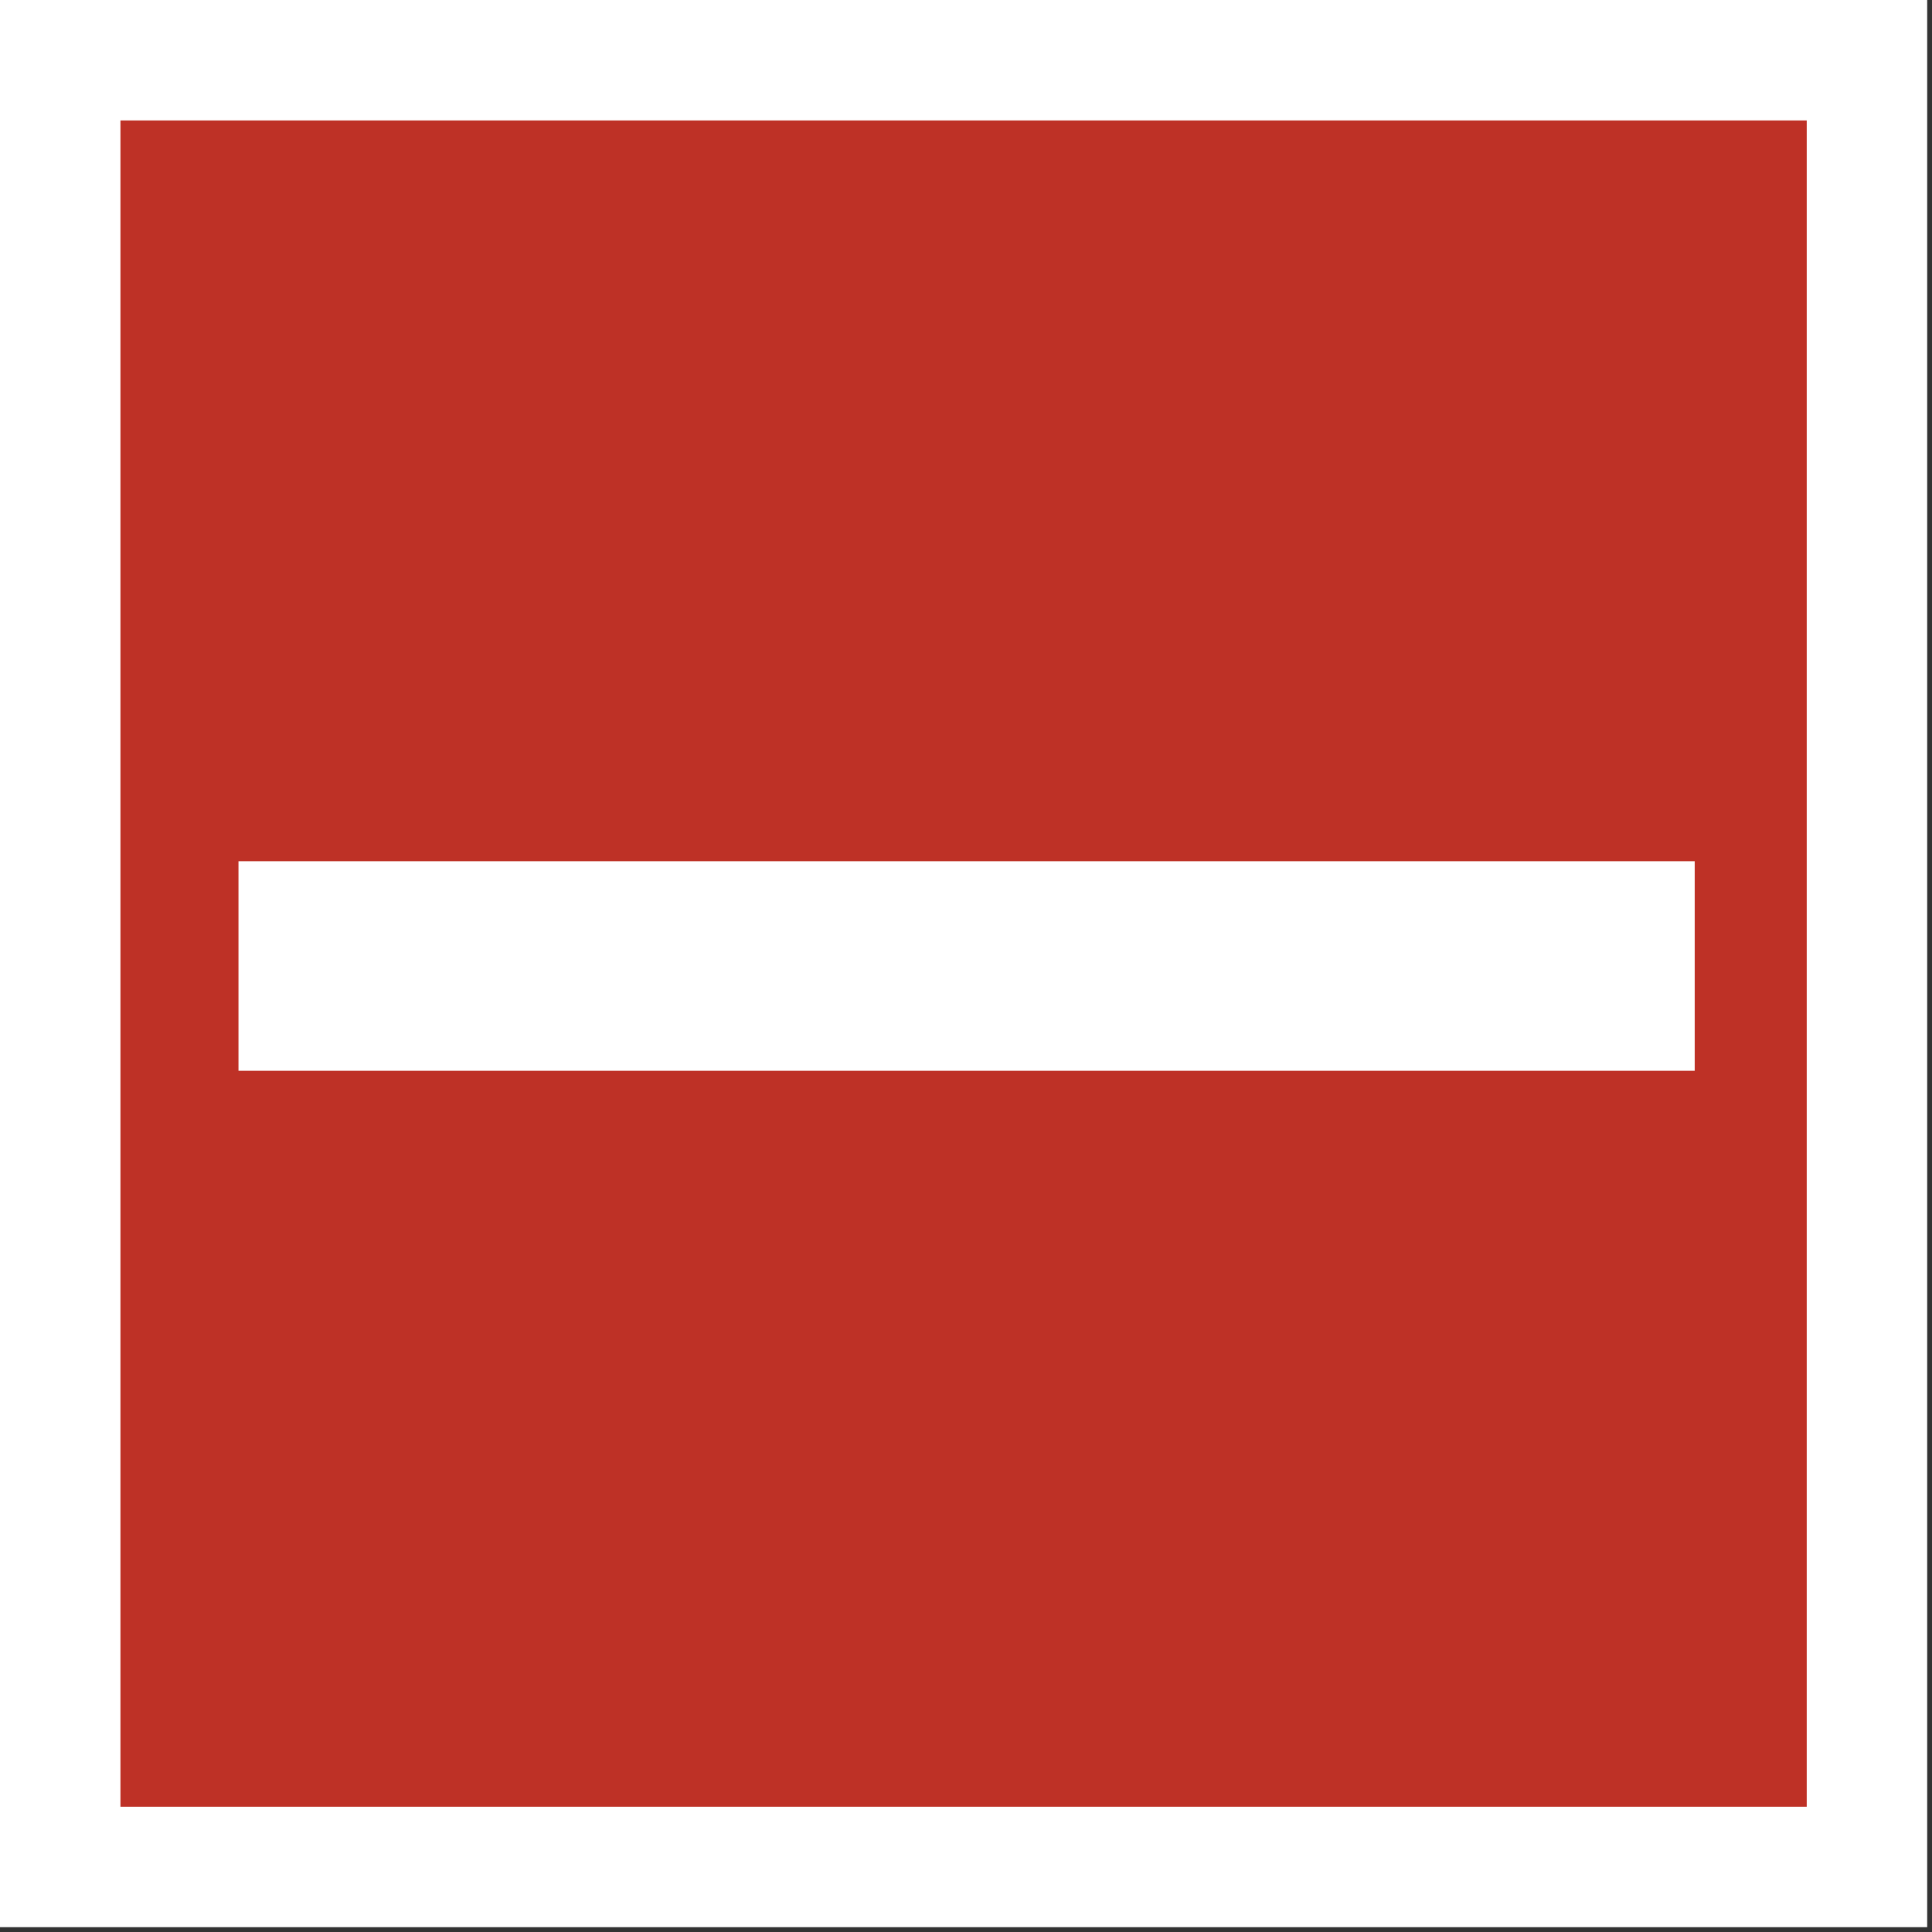
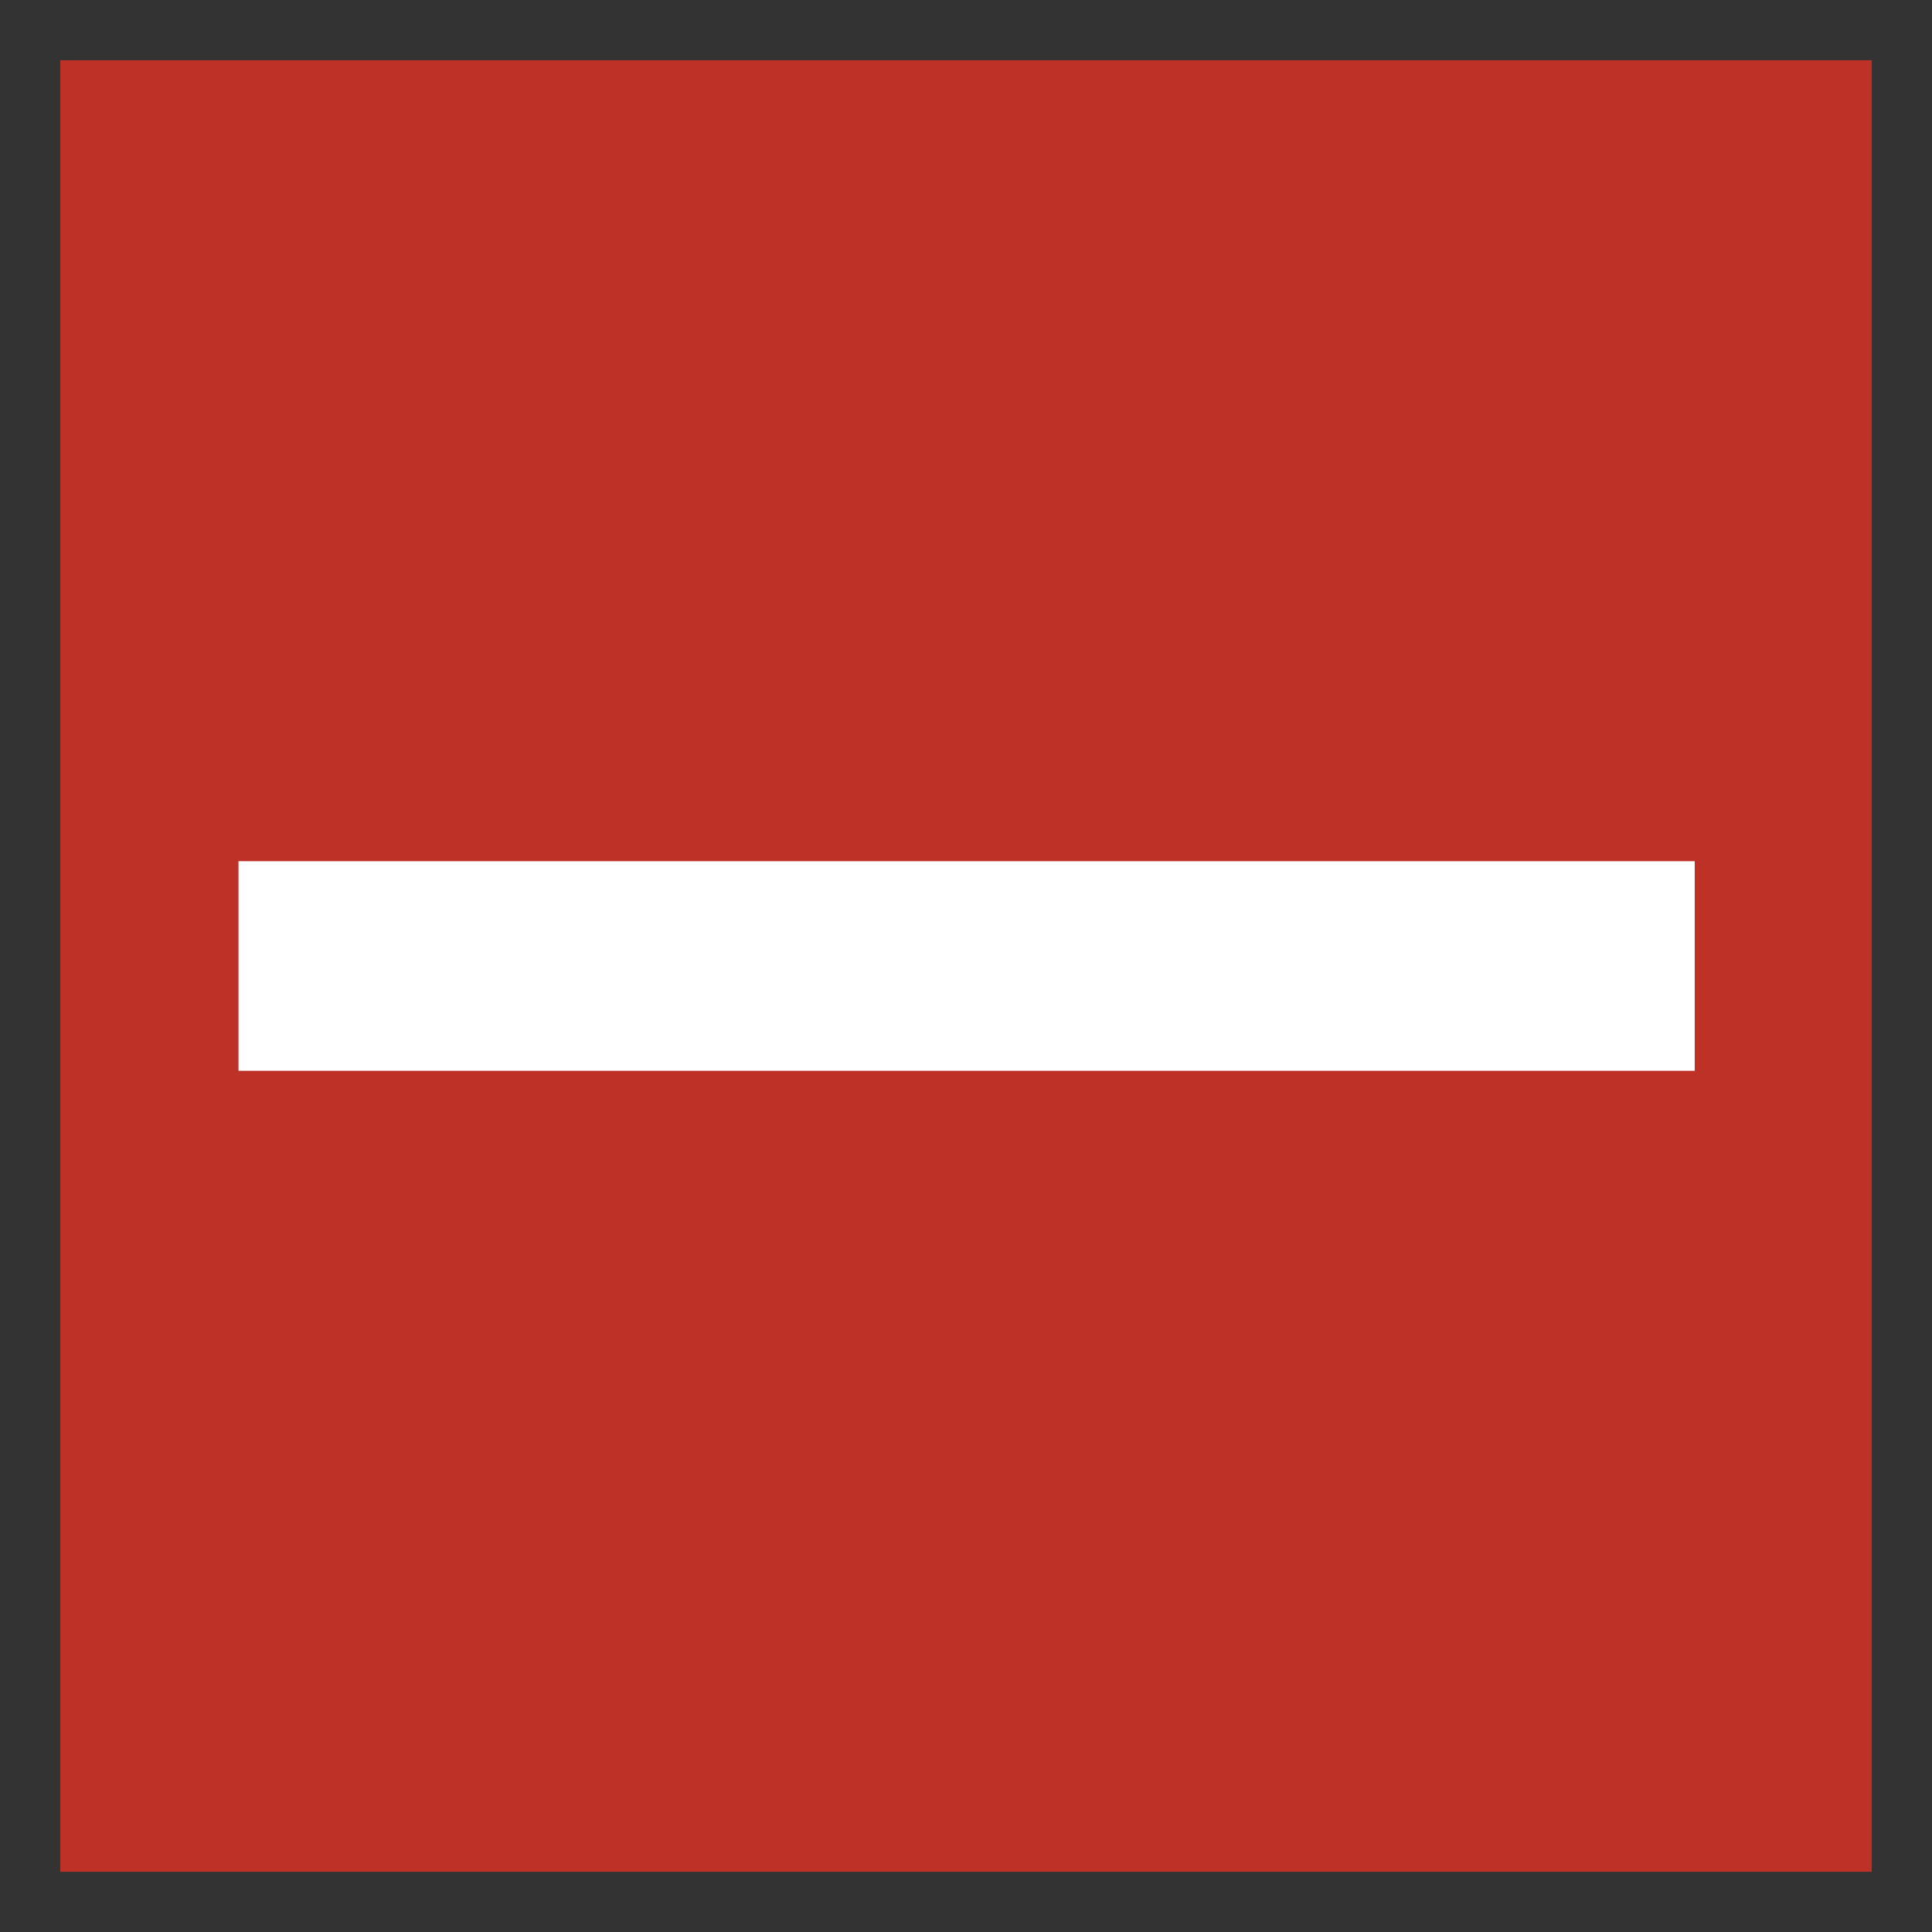
<svg xmlns="http://www.w3.org/2000/svg" viewBox="0 0 16.04 16.04">
  <rect x="0" y="0" width="16.04" height="16.04" fill="#333333" stroke="none" />
  <defs>
    <style>.cls-1{fill:#be3126;}.cls-2{fill:#fff;}</style>
  </defs>
  <g id="Layer_2" data-name="Layer 2">
    <g id="Layer_1-2" data-name="Layer 1">
      <rect class="cls-1" x="0.5" y="0.5" width="15.04" height="15.04" />
-       <path class="cls-2" d="M15,1V15H1V1H15m1-1H0V16H16V0Z" />
      <rect class="cls-2" x="1.98" y="7.15" width="12.09" height="1.74" />
    </g>
  </g>
</svg>